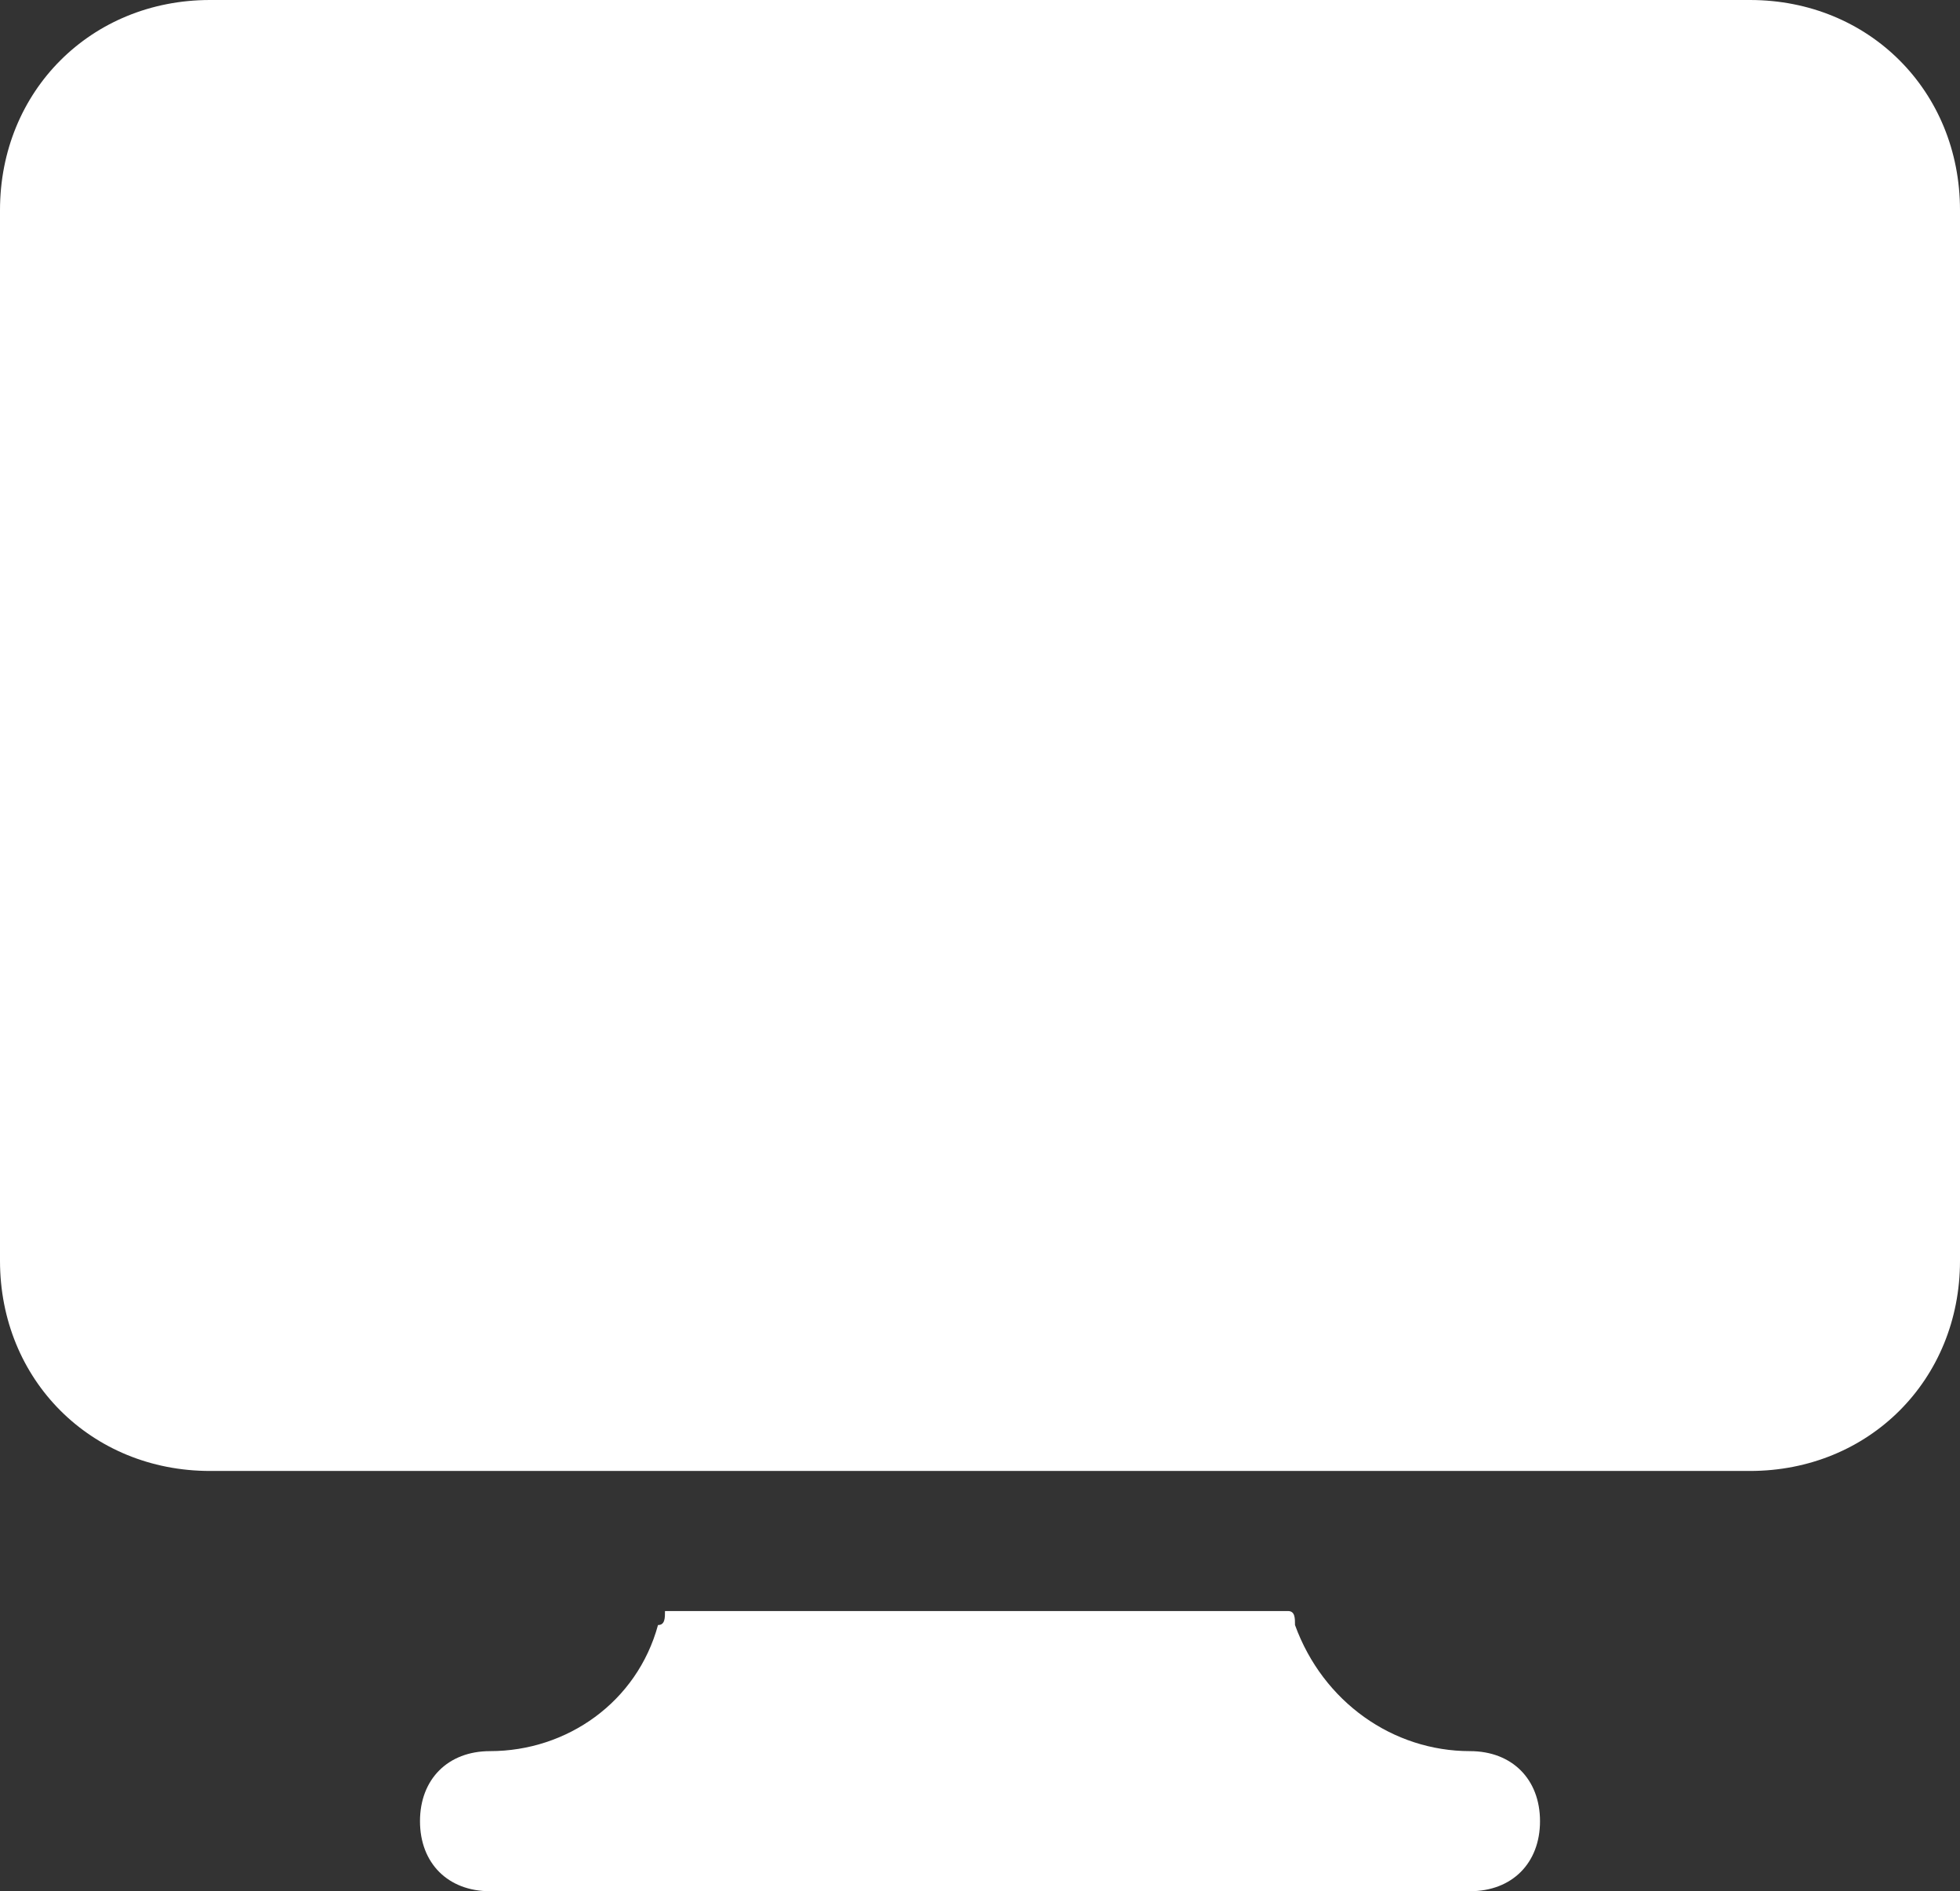
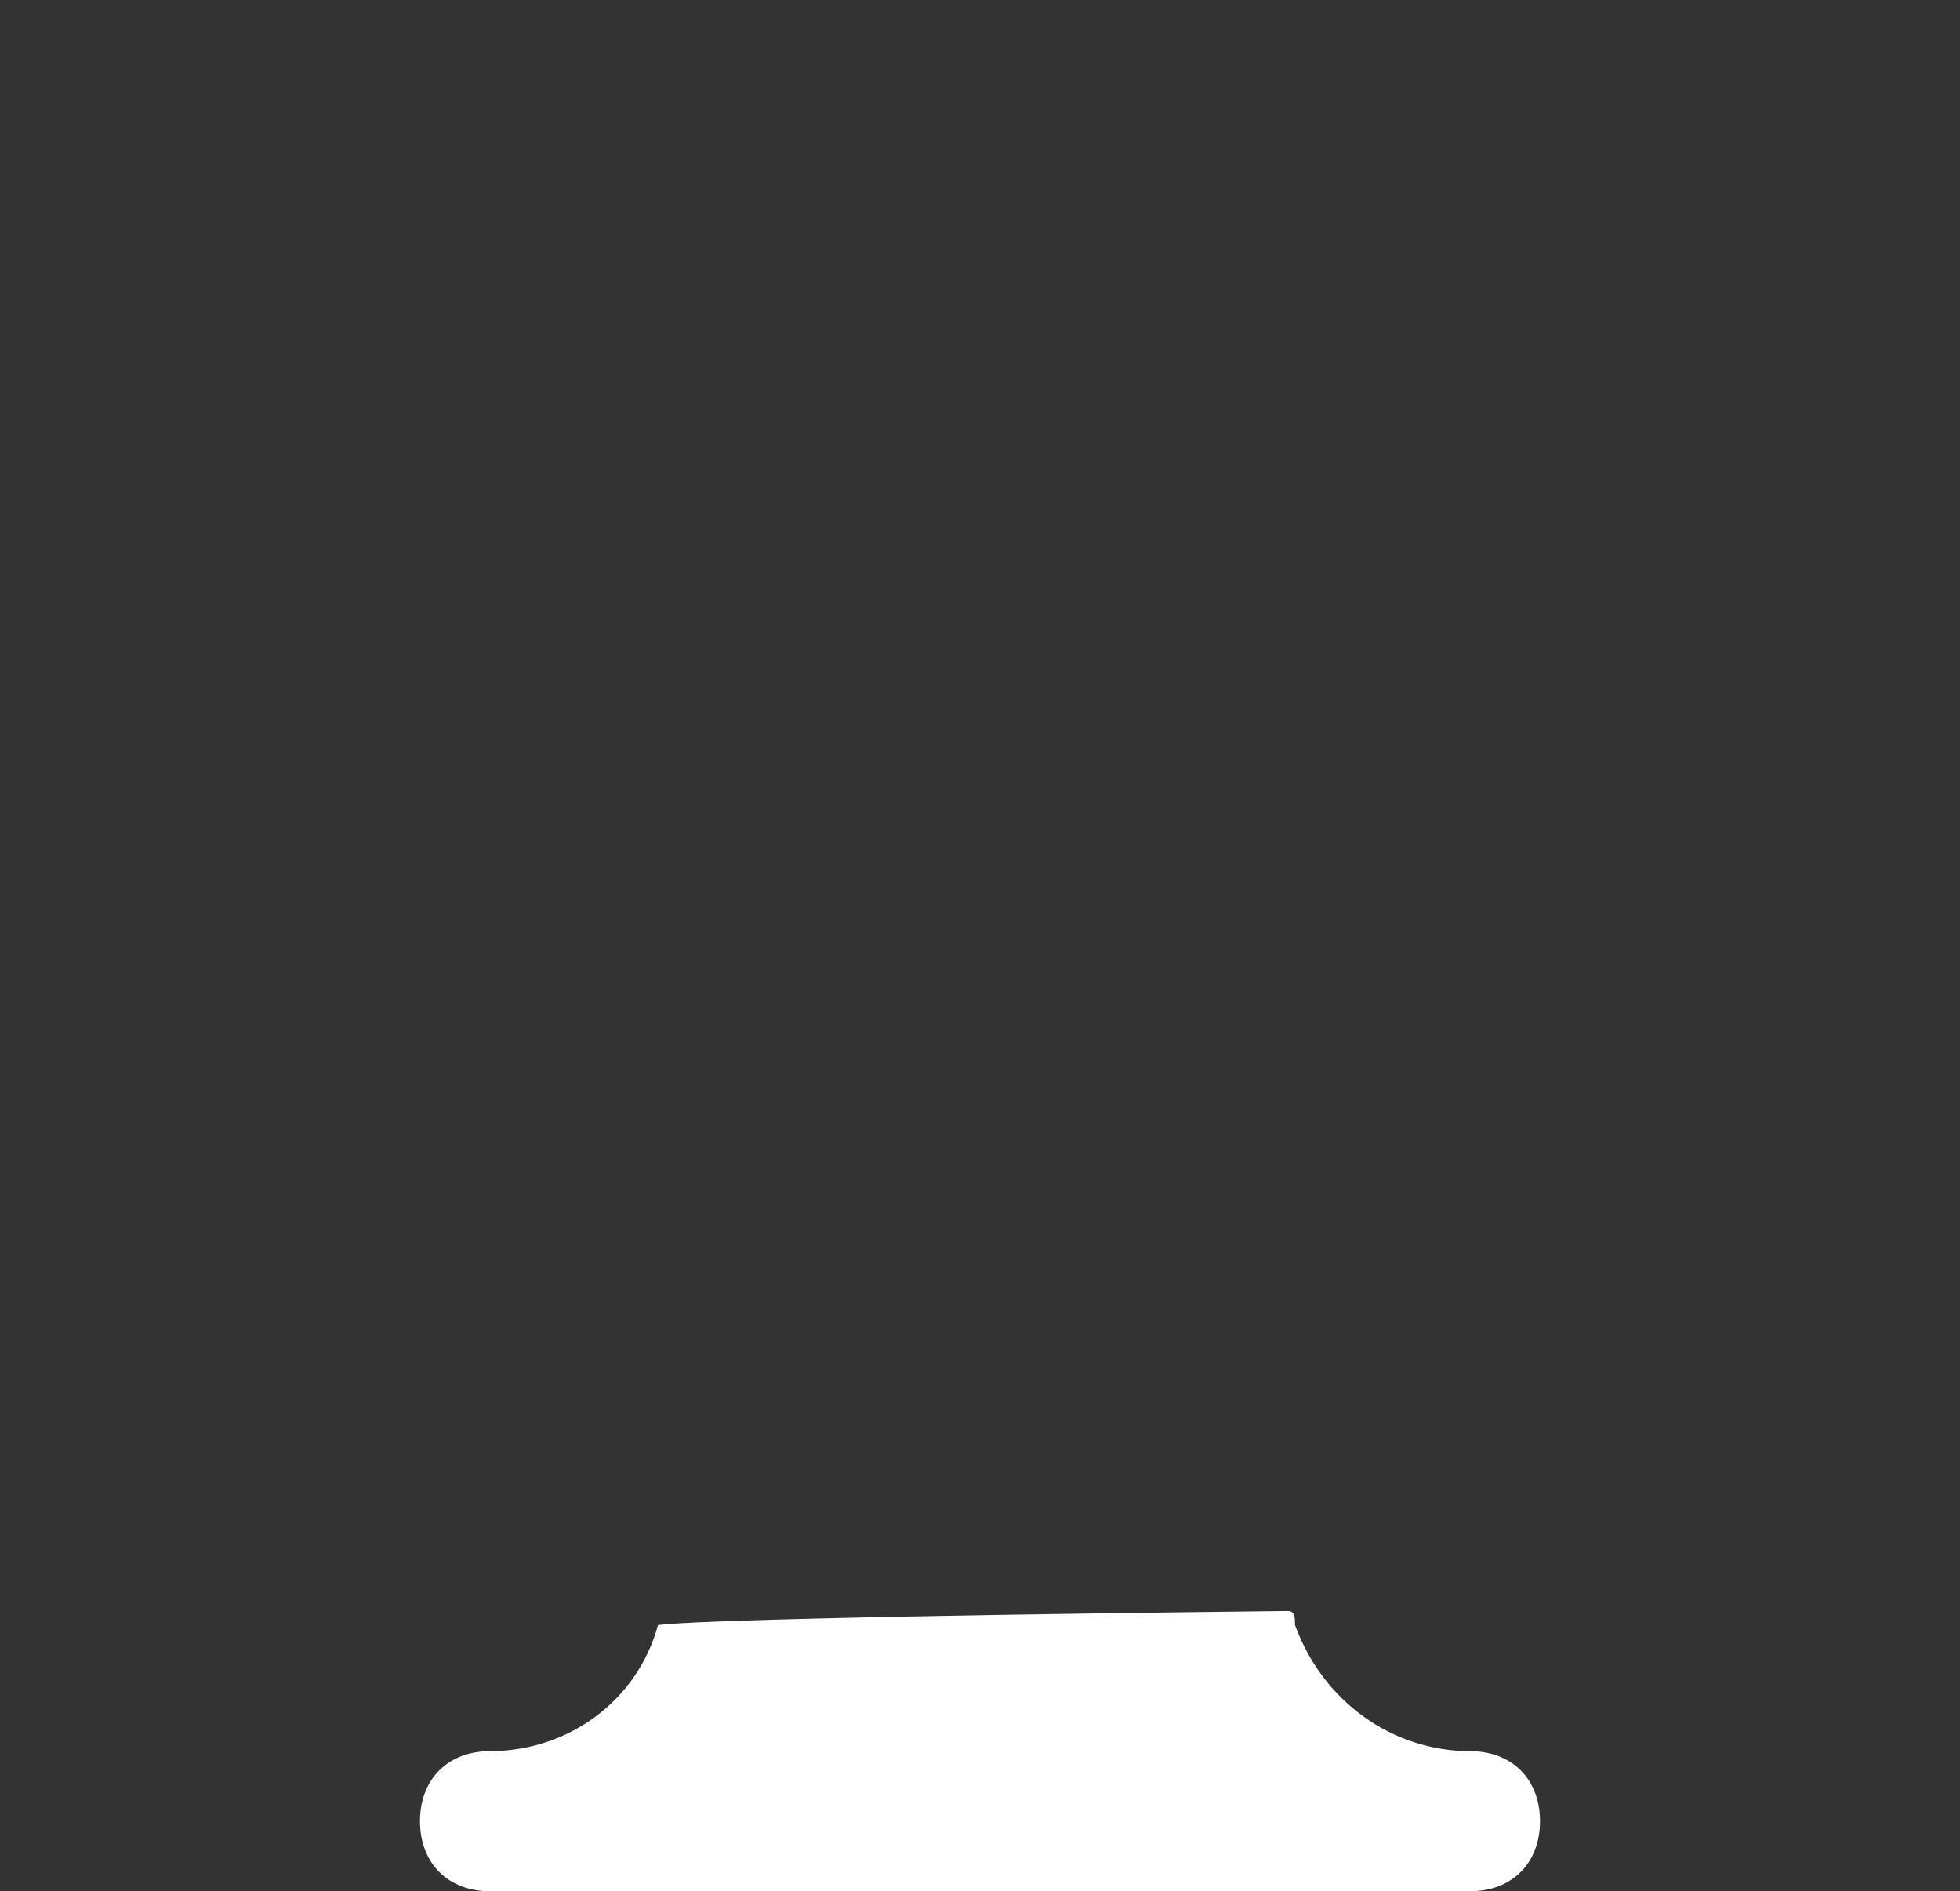
<svg xmlns="http://www.w3.org/2000/svg" width="57" height="55" viewBox="0 0 57 55" fill="none">
  <rect x="0" y="0" width="57" height="55" fill="#333333" stroke="none" />
-   <path d="M42.75 50.926C40.511 50.926 38.475 49.5 37.661 47.259C37.661 47.056 37.661 46.852 37.457 46.852H19.339C19.339 47.056 19.339 47.259 19.136 47.259C18.525 49.5 16.489 50.926 14.25 50.926C13.029 50.926 12.214 51.741 12.214 52.963C12.214 54.185 13.029 55 14.25 55H42.75C43.971 55 44.786 54.185 44.786 52.963C44.786 51.741 43.971 50.926 42.75 50.926Z" fill="white" />
-   <path d="M50.893 0H6.107C2.646 0 0 2.648 0 6.111V36.667C0 40.13 2.646 42.778 6.107 42.778H50.893C54.354 42.778 57 40.13 57 36.667V6.111C57 2.648 54.354 0 50.893 0Z" fill="white" />
+   <path d="M42.75 50.926C40.511 50.926 38.475 49.5 37.661 47.259C37.661 47.056 37.661 46.852 37.457 46.852C19.339 47.056 19.339 47.259 19.136 47.259C18.525 49.5 16.489 50.926 14.25 50.926C13.029 50.926 12.214 51.741 12.214 52.963C12.214 54.185 13.029 55 14.25 55H42.75C43.971 55 44.786 54.185 44.786 52.963C44.786 51.741 43.971 50.926 42.75 50.926Z" fill="white" />
</svg>